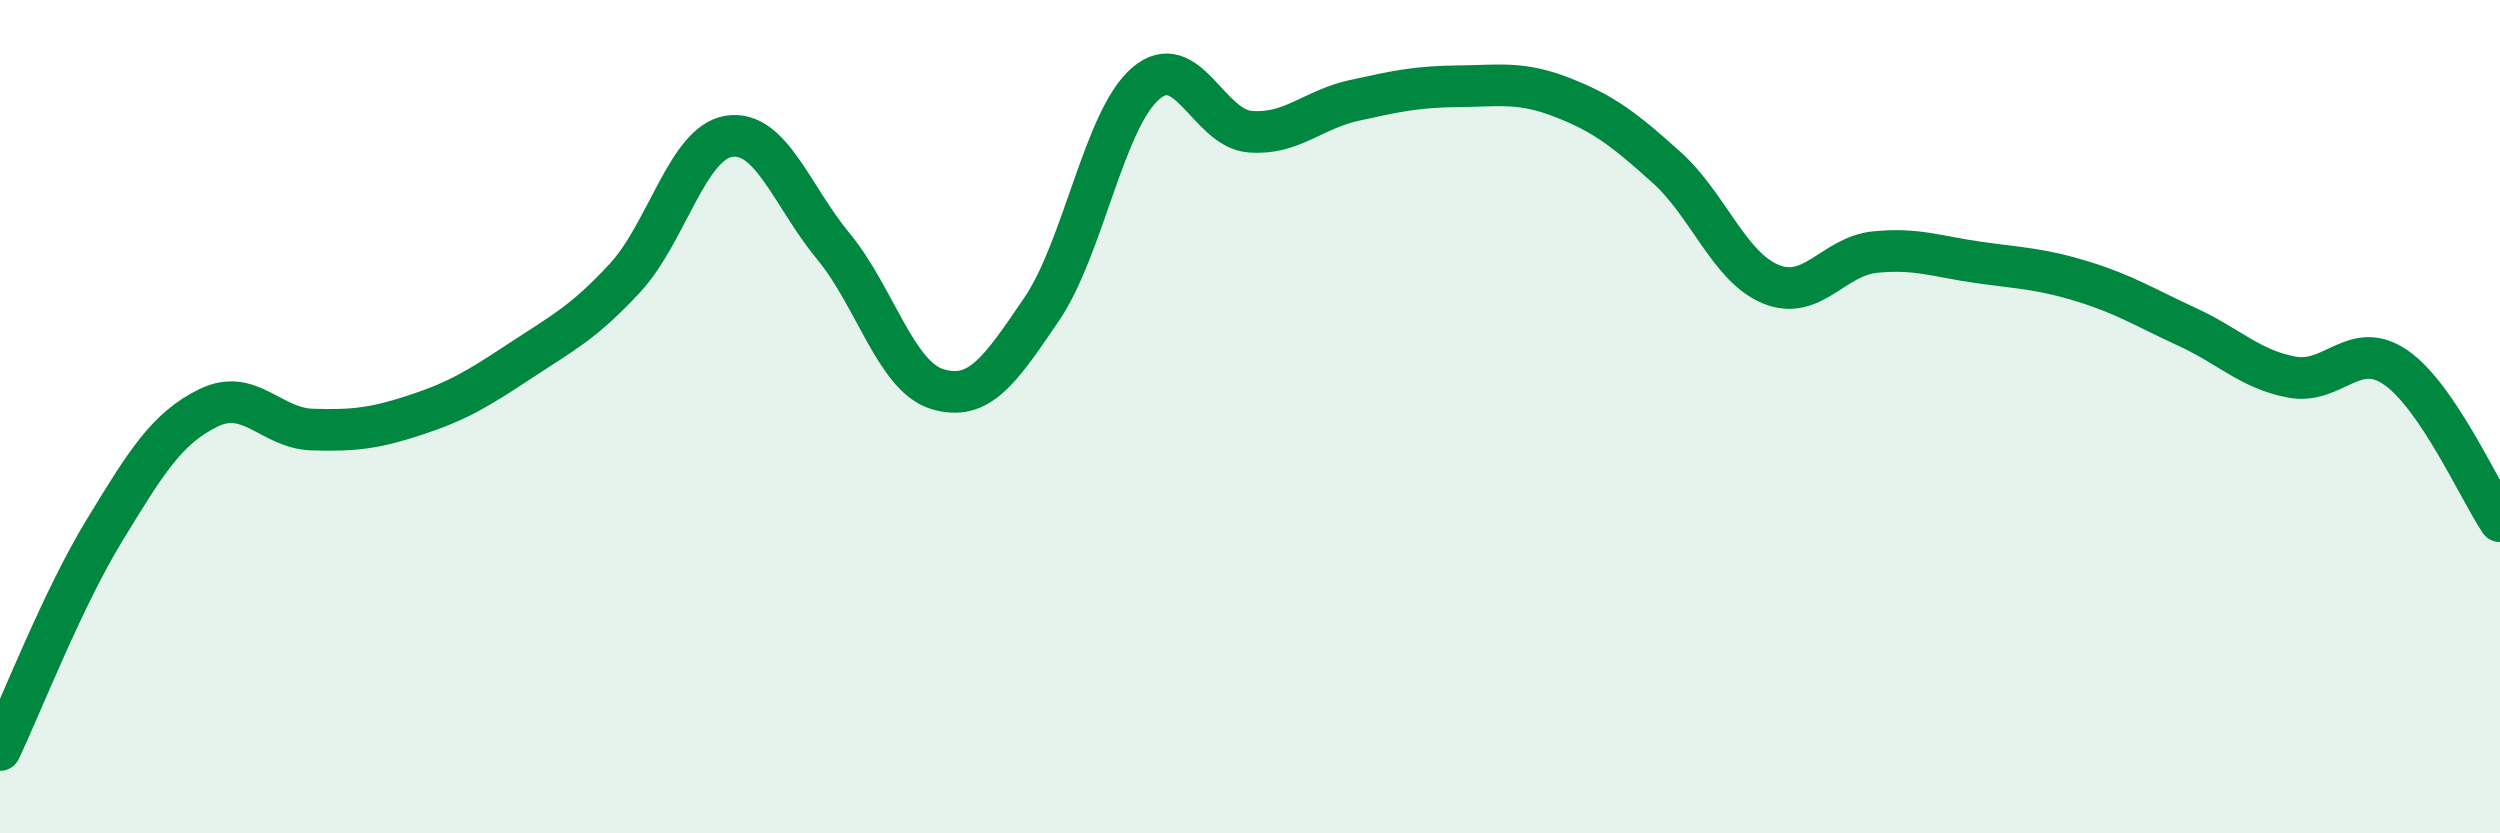
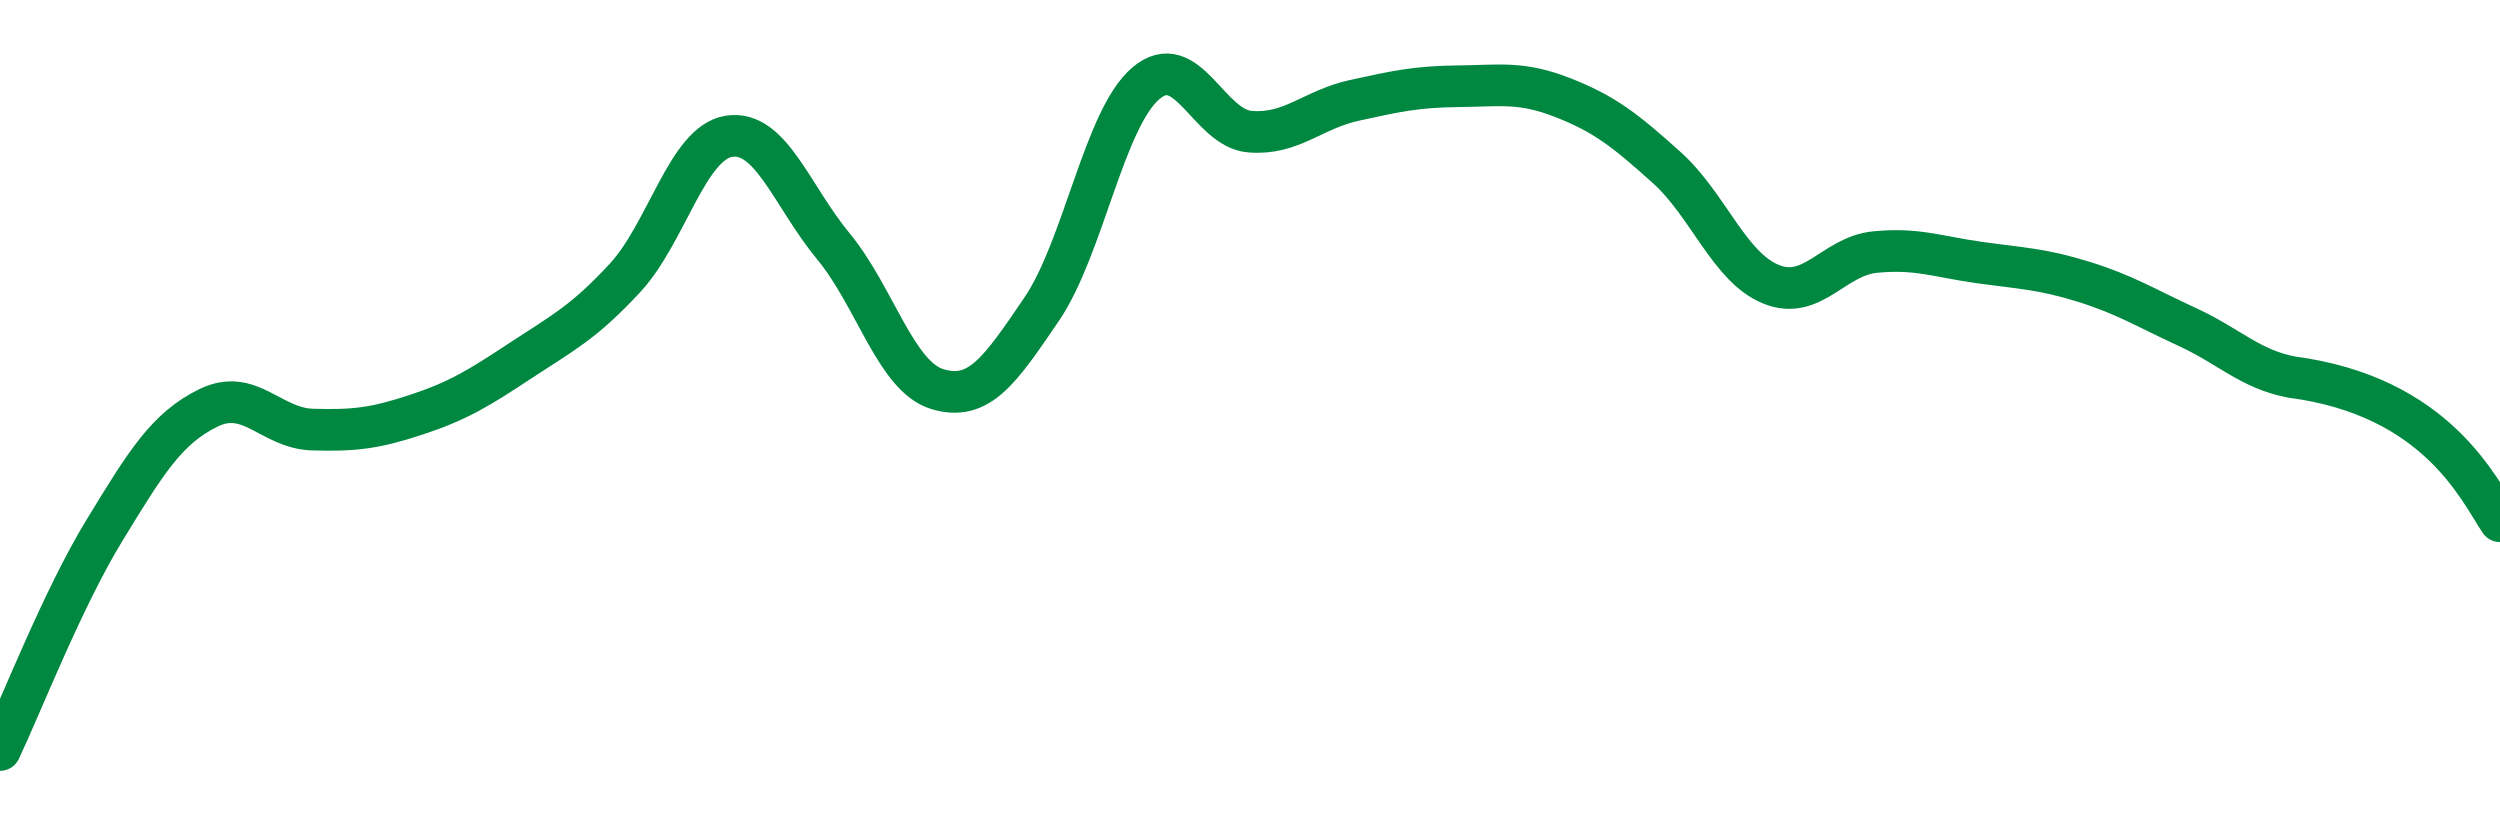
<svg xmlns="http://www.w3.org/2000/svg" width="60" height="20" viewBox="0 0 60 20">
-   <path d="M 0,18 C 0.5,16.95 1.5,14.38 2.5,12.74 C 3.5,11.1 4,10.28 5,9.79 C 6,9.3 6.5,10.28 7.5,10.31 C 8.5,10.34 9,10.28 10,9.95 C 11,9.62 11.5,9.31 12.5,8.65 C 13.5,7.99 14,7.75 15,6.67 C 16,5.59 16.5,3.42 17.5,3.27 C 18.5,3.12 19,4.7 20,5.91 C 21,7.12 21.5,9.04 22.5,9.34 C 23.5,9.64 24,8.89 25,7.42 C 26,5.95 26.5,2.85 27.5,2 C 28.5,1.15 29,3.08 30,3.16 C 31,3.24 31.5,2.63 32.5,2.41 C 33.5,2.19 34,2.08 35,2.07 C 36,2.06 36.5,1.95 37.5,2.34 C 38.5,2.73 39,3.12 40,4.02 C 41,4.92 41.5,6.41 42.5,6.82 C 43.5,7.23 44,6.15 45,6.05 C 46,5.95 46.5,6.16 47.5,6.3 C 48.5,6.44 49,6.45 50,6.76 C 51,7.07 51.5,7.39 52.5,7.85 C 53.5,8.31 54,8.86 55,9.05 C 56,9.24 56.5,8.13 57.5,8.82 C 58.5,9.51 59.5,11.77 60,12.51L60 20L0 20Z" fill="#008740" opacity="0.1" stroke-linecap="round" stroke-linejoin="round" />
-   <path d="M 0,18 C 0.5,16.95 1.5,14.38 2.5,12.74 C 3.5,11.1 4,10.28 5,9.79 C 6,9.3 6.5,10.28 7.5,10.31 C 8.5,10.34 9,10.28 10,9.95 C 11,9.62 11.5,9.31 12.5,8.65 C 13.5,7.99 14,7.75 15,6.67 C 16,5.59 16.5,3.42 17.5,3.27 C 18.5,3.12 19,4.7 20,5.91 C 21,7.12 21.5,9.04 22.5,9.34 C 23.5,9.64 24,8.89 25,7.42 C 26,5.95 26.5,2.85 27.5,2 C 28.5,1.15 29,3.08 30,3.16 C 31,3.24 31.5,2.63 32.5,2.41 C 33.5,2.19 34,2.08 35,2.07 C 36,2.06 36.5,1.95 37.5,2.34 C 38.5,2.73 39,3.12 40,4.02 C 41,4.92 41.5,6.41 42.5,6.82 C 43.5,7.23 44,6.15 45,6.05 C 46,5.95 46.5,6.16 47.5,6.3 C 48.5,6.44 49,6.45 50,6.76 C 51,7.07 51.5,7.39 52.5,7.85 C 53.5,8.31 54,8.86 55,9.05 C 56,9.24 56.5,8.13 57.5,8.82 C 58.5,9.51 59.5,11.77 60,12.51" stroke="#008740" stroke-width="1" fill="none" stroke-linecap="round" stroke-linejoin="round" />
+   <path d="M 0,18 C 0.5,16.95 1.5,14.38 2.5,12.74 C 3.5,11.1 4,10.28 5,9.79 C 6,9.3 6.5,10.28 7.5,10.31 C 8.5,10.34 9,10.28 10,9.95 C 11,9.62 11.5,9.31 12.5,8.65 C 13.5,7.99 14,7.75 15,6.67 C 16,5.59 16.5,3.42 17.5,3.27 C 18.5,3.12 19,4.7 20,5.91 C 21,7.12 21.5,9.04 22.5,9.34 C 23.5,9.64 24,8.89 25,7.42 C 26,5.95 26.5,2.85 27.5,2 C 28.5,1.15 29,3.08 30,3.16 C 31,3.24 31.5,2.63 32.5,2.41 C 33.5,2.19 34,2.08 35,2.07 C 36,2.06 36.5,1.95 37.5,2.34 C 38.5,2.73 39,3.12 40,4.02 C 41,4.92 41.5,6.41 42.5,6.82 C 43.5,7.23 44,6.15 45,6.05 C 46,5.95 46.5,6.16 47.5,6.3 C 48.5,6.44 49,6.45 50,6.76 C 51,7.07 51.5,7.39 52.5,7.85 C 53.5,8.31 54,8.86 55,9.05 C 58.5,9.51 59.5,11.77 60,12.51" stroke="#008740" stroke-width="1" fill="none" stroke-linecap="round" stroke-linejoin="round" />
</svg>